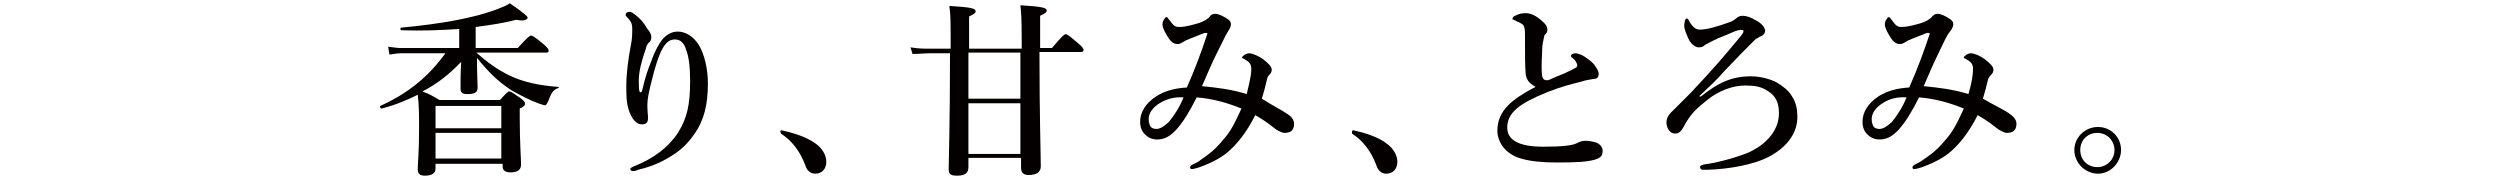
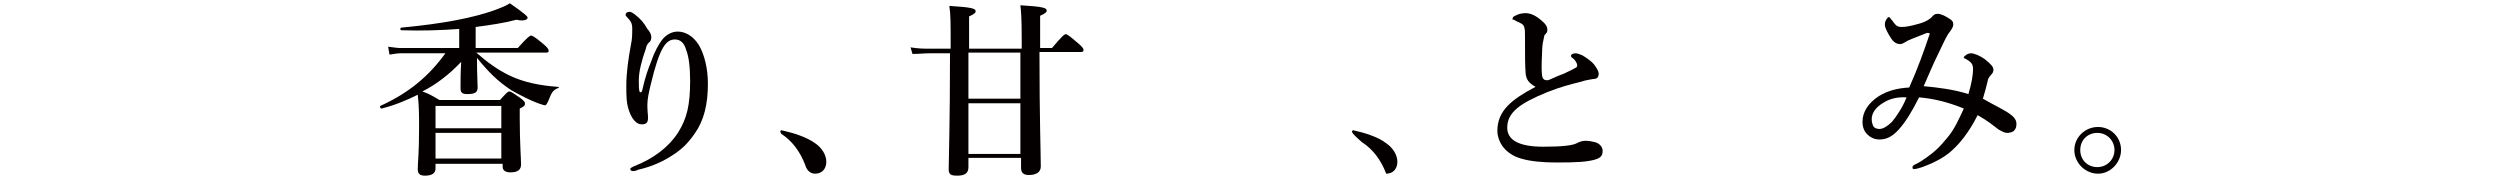
<svg xmlns="http://www.w3.org/2000/svg" version="1.1" id="レイヤー_1" x="0px" y="0px" viewBox="0 0 380 27" style="enable-background:new 0 0 380 27;" xml:space="preserve">
  <style type="text/css">
	.st0{enable-background:new    ;}
	.st1{fill:#040000;}
</style>
  <g class="st0">
    <path class="st1" d="M72.4,8c1.6,1.4,3.2,2.6,5.1,3.5c2.1,1,4.5,1.5,7.3,1.7c0.2,0,0.2,0.2,0,0.2c-0.8,0.3-1,0.8-1.4,1.8   C83.1,15.9,83,16,82.8,16c-0.2,0-0.6-0.2-1-0.3c-1.1-0.4-2.7-1.2-4.1-2c-2.1-1.4-3.4-2.7-5.2-4.9c0,2.7,0.1,3.7,0.1,4.5   c0,0.8-0.5,1-1.6,1c-0.7,0-1-0.2-1-0.9c0-1,0-2.4,0.1-4c-1.7,1.8-3.7,3.4-5.9,4.5c1.1,0.4,1.4,0.6,2.6,1.3H76   c1-1.1,1.2-1.3,1.4-1.3c0.3,0,0.5,0.2,1.7,1c0.5,0.4,0.7,0.6,0.7,0.8c0,0.3-0.1,0.5-0.8,0.8V18c0,3.6,0.2,6.1,0.2,7   c0,0.8-0.5,1.2-1.6,1.2c-0.8,0-1.2-0.3-1.2-0.9v-0.4H66.2v0.7c0,0.7-0.5,1.1-1.6,1.1c-0.8,0-1.1-0.3-1.1-1c0-1.1,0.2-2.2,0.2-6.3   c0-1.7,0-3.3-0.2-5c-1.6,0.8-3.5,1.6-5.5,2.1c-0.2,0-0.3-0.3-0.2-0.4c4.2-1.9,7.3-4.4,9.9-8h-6.8c-0.5,0-1,0.1-1.7,0.2L59,7.1   c0.8,0.1,1.4,0.2,1.9,0.2h8.9V4.4C67,4.6,64.2,4.7,61,4.6c-0.2,0-0.2-0.4,0-0.4c6.4-0.6,11-1.5,14.3-2.7c0.8-0.3,1.6-0.6,2.2-1   c2.3,1.6,2.7,2,2.7,2.2S79.8,3.3,78.5,3c-1.9,0.5-3.9,0.8-6.2,1.1v3.2h6.4c1.5-1.7,1.9-1.9,2-1.9c0.2,0,0.6,0.2,1.9,1.3   c0.6,0.5,0.8,0.8,0.8,1c0,0.2-0.1,0.3-0.4,0.3L72.4,8L72.4,8z M76.2,16.1h-10v3.4h10V16.1z M76.2,20.2h-10v3.9h10V20.2z" />
    <path class="st1" d="M99,9.3c0.5-1.5,1.1-2.5,1.6-3.2c0.6-0.8,1.5-1.3,2.4-1.3c1.1,0,2.3,0.6,3.2,2c0.9,1.5,1.4,3.7,1.4,5.9   c0,3.2-0.6,5.6-2,7.6c-1.2,1.7-2.1,2.5-3.7,3.5c-1.6,1-3.2,1.6-4.9,2c-0.4,0.2-0.6,0.2-0.8,0.2c-0.2,0-0.4-0.1-0.4-0.3   c0-0.2,0.2-0.2,0.5-0.4c3.1-1.2,5.4-3,6.8-5.2c1.3-2.1,1.8-4.1,1.8-7.8c0-2.1-0.2-3.7-0.6-4.7C104,6.5,103.4,6,102.6,6   c-1.3,0-2.3,1-3.7,6.9c-0.3,1.3-0.5,2.1-0.5,3.1c0,1,0.1,1.4,0.1,1.9c0,0.8-0.3,1-1,1c-0.8,0-1.5-0.9-1.9-2.1s-0.4-2.2-0.4-3.8   c0-1.9,0.3-4,0.7-6.2c0.2-0.9,0.2-1.6,0.2-2.5c0-0.7-0.2-1.1-0.8-1.7c-0.2-0.2-0.2-0.2-0.2-0.4s0.2-0.4,0.6-0.4   c0.2,0,0.4,0.1,0.8,0.4c0.9,0.7,1.4,1.3,1.9,2.2C98.8,4.8,99,5.3,99,5.6c0,0.4-0.1,0.7-0.4,0.9c-0.2,0.2-0.4,0.6-0.4,0.8   c-0.7,2-1.1,3.6-1.1,4.9c0,0.8,0,1.3,0.1,1.7c0.1,0.2,0.3,0.2,0.4-0.1C98.1,11.6,98.5,10.5,99,9.3z" />
    <path class="st1" d="M118.6,20c0-0.1,0.1-0.2,0.2-0.2c1.8,0.4,3.7,1,5,1.9c1.2,0.8,1.8,1.9,1.8,2.9c0,1-0.6,1.8-1.7,1.8   c-0.8,0-1.3-0.6-1.5-1.3c-0.8-2.1-2-3.7-3.7-4.8C118.8,20.3,118.6,20.1,118.6,20z" />
    <path class="st1" d="M147.2,24v1.4c0,0.9-0.5,1.3-1.7,1.3c-1,0-1.3-0.2-1.3-1c0-1.3,0.2-6.8,0.2-17.6h-3.1c-0.8,0-1.6,0.1-2.6,0.1   l-0.3-1c1.2,0.2,2.1,0.2,3,0.2h3.1c0-4,0-5.2-0.2-6.5c3.4,0.2,4,0.4,4,0.8c0,0.2-0.1,0.4-1,0.8v4.9h8V6.3c0-3.8-0.1-4.5-0.2-5.5   c3.4,0.2,4,0.4,4,0.8c0,0.2-0.1,0.4-1,0.8v4.9h1.8c1.6-1.9,1.9-2.1,2.1-2.1s0.5,0.2,1.9,1.4c0.6,0.5,0.8,0.8,0.8,1   c0,0.2-0.1,0.3-0.4,0.3H158c0,10.1,0.2,15.4,0.2,17.4c0,0.8-0.6,1.3-1.8,1.3c-0.8,0-1.2-0.3-1.2-1.1V24H147.2z M155.1,15v-7h-7.9v7   H155.1z M155.1,23.4v-7.7h-7.9v7.7C147.2,23.4,155.1,23.4,155.1,23.4z" />
-     <path class="st1" d="M195.8,17.4c0.7,0.5,0.9,1,0.9,1.4c0,0.5-0.1,0.8-0.4,1.1c-0.2,0.2-0.7,0.3-1,0.3c-0.3,0-0.6-0.1-1.3-0.5   c-0.8-0.6-1.6-1.3-3.2-2.2c-1.3,2.6-2.8,4.5-4.4,5.8c-0.8,0.6-1.7,1.2-3.5,1.9c-0.7,0.3-1.5,0.5-1.7,0.5c-0.1,0-0.3,0-0.3-0.2   c0-0.2,0-0.2,0.2-0.4c0.6-0.3,1.1-0.5,1.4-0.8c2.1-1.4,2.7-2.2,3.8-3.5c1-1.2,1.7-2.8,2.4-4.3c-2.2-0.9-4.4-1.5-6.8-1.7   c-1.1,2.2-2.1,3.8-3.1,4.9c-1,1.1-1.9,1.5-2.9,1.5c-0.8,0-1.4-0.3-1.9-0.8c-0.4-0.4-0.7-1-0.7-1.9c0-1.4,0.8-2.8,2.5-3.9   c1.3-0.8,2.8-1.2,4.6-1.3c1.3-2.9,2.3-5.7,3.1-8.1c0.1-0.2-0.1-0.2-0.4-0.2c-2,0.8-2.9,1.1-3.3,1.4c-0.3,0.2-0.6,0.3-0.8,0.3   c-0.4,0-0.9-0.2-1.3-0.8c-0.5-0.7-1-1.7-1-2.1c0-0.2,0-0.5,0.2-0.8c0.1-0.1,0.2-0.4,0.4-0.4c0.2,0,0.2,0.2,0.5,0.5   c0.4,0.5,0.6,1,1.4,1c0.6,0,1.3-0.1,2.7-0.5c1.1-0.3,1.8-0.8,2-1.1c0.1-0.2,0.4-0.4,0.8-0.4c0.6,0,1.3,0.4,1.9,0.8   c0.3,0.2,0.5,0.4,0.5,0.8c0,0.4-0.2,0.7-0.7,1.5c-0.4,0.8-0.8,1.6-1.5,3c-0.8,1.6-1.4,3.1-2.2,4.9c2.2,0.2,4.6,0.5,6.8,1.2   c0.4-1.7,0.7-2.9,0.7-3.8c0-0.8-0.3-1.1-1.2-1.6c-0.2-0.1-0.2,0-0.2-0.2c0-0.1,0.5-0.6,1.1-0.6c0.4,0,1.4,0.4,2.1,0.9   c1,0.8,1.3,1.2,1.3,1.6c0,0.3-0.1,0.5-0.3,0.7c-0.2,0.2-0.4,0.5-0.4,0.7c-0.3,1.3-0.5,2-0.8,3C193.5,16.1,194.8,16.7,195.8,17.4z    M176.4,15.6c-1.2,0.7-1.8,1.6-1.8,2.5c0,0.5,0.1,0.7,0.2,1c0.2,0.4,0.6,0.5,1,0.5c0.5,0,1.2-0.4,1.9-1.1c0.8-1,1.6-2.2,2.2-3.7   C178.4,14.7,177.3,15.1,176.4,15.6z" />
-     <path class="st1" d="M205.5,20c0-0.1,0.1-0.2,0.2-0.2c1.8,0.4,3.7,1,4.9,1.9c1.2,0.8,1.8,1.9,1.8,2.9c0,1-0.6,1.8-1.7,1.8   c-0.8,0-1.3-0.6-1.5-1.3c-0.8-2.1-2-3.7-3.7-4.8C205.5,20.3,205.5,20.1,205.5,20z" />
+     <path class="st1" d="M205.5,20c0-0.1,0.1-0.2,0.2-0.2c1.8,0.4,3.7,1,4.9,1.9c1.2,0.8,1.8,1.9,1.8,2.9c0,1-0.6,1.8-1.7,1.8   c-0.8-2.1-2-3.7-3.7-4.8C205.5,20.3,205.5,20.1,205.5,20z" />
    <path class="st1" d="M231.9,11.2c-0.1-1.3-0.1-2.5-0.1-5.5c0-0.8,0-1.2-0.1-1.5c-0.1-0.4-0.2-0.5-0.8-0.8c-0.3-0.1-0.6-0.3-0.8-0.4   c-0.1,0-0.2,0-0.2-0.1c0-0.2,0.1-0.4,0.4-0.5c0.5-0.3,1.1-0.4,1.6-0.4c0.8,0,1.6,0.4,2.5,1.2c0.6,0.5,0.8,0.9,0.8,1.3   s-0.1,0.5-0.4,0.8c-0.1,0.1-0.1,0.4-0.2,0.8c-0.1,0.4-0.2,1-0.2,1.8c-0.1,2-0.1,2.9,0,3.6c0.1,0.6,0.4,0.7,0.8,0.7   c0.3,0,1.1-0.5,2.5-1c0.8-0.4,1.3-0.6,1.8-0.9c0.3-0.1,0.3-0.5,0.1-0.8c-0.1-0.2-0.3-0.5-0.6-0.7c-0.2-0.1-0.2-0.2-0.2-0.4   c0-0.1,0.3-0.3,0.7-0.3c0.2,0,0.5,0.1,1,0.3c0.5,0.3,1.3,0.8,1.8,1.4c0.2,0.3,0.7,0.9,0.7,1.4c0,0.5-0.2,0.8-0.8,0.8   c-0.5,0.1-1.3,0.2-1.8,0.4c-1.6,0.4-3.2,0.8-5.2,1.6c-4.2,1.7-6.1,3.1-6.1,5.4c0,1.8,1.6,2.9,5.5,2.9c2.9,0,4.4-0.2,5-0.5   c0.4-0.2,0.8-0.4,1.4-0.4c0.5,0,1,0.1,1.4,0.2c0.8,0.2,1.2,0.8,1.2,1.3c0,0.7-0.2,1.1-1.3,1.4c-1.2,0.3-2.5,0.4-5.8,0.4   c-2.1,0-4-0.2-5.3-0.6c-1.1-0.3-2-0.9-2.6-1.6c-0.6-0.7-1-1.7-1-2.6c0-3.1,2.2-4.8,5.8-6.7C232.3,12.6,232,12,231.9,11.2z" />
-     <path class="st1" d="M258.5,14.7c2.6-2.1,4.7-3.1,7.6-3.1c1.5,0,2.9,0.4,3.9,0.9c1,0.6,1.8,1.2,2.3,2c0.5,0.8,0.9,1.6,0.9,3.3   c0,2.1-1.2,4.3-4.1,5.9c-2.5,1.4-6.5,2-9.4,2.1c-0.6,0-1,0-1,0c-0.2-0.1-0.3-0.2-0.3-0.4c0-0.2,0.2-0.3,0.6-0.4   c1.6-0.2,4.1-0.8,6.5-1.7c2.6-1.1,4.9-3.2,4.9-6.1c0-1.6-0.5-2.6-1.6-3.3c-1-0.7-1.9-0.9-3.6-0.9c-1.8,0-4,0.8-5.7,2.2   c-1.5,1.2-2.5,2-3.6,4.1c-0.4,0.7-0.7,1-1.3,1c-0.9,0-1.3-1-1.3-1.7c0-0.4,0.1-1,1-1.8c0.8-0.8,1.9-1.9,2.7-2.7   c3.3-3.5,5.2-5.7,7.5-8.5c0.5-0.6,0.5-0.7,0.5-0.9c0-0.2-0.3-0.2-0.8-0.1s-1.2,0.5-3,1.2c-0.9,0.4-1.6,0.8-2,1   c-0.3,0.3-0.6,0.4-1,0.4c-0.5,0-1.1-0.5-1.4-1c-0.5-1-0.8-1.8-0.8-2.3c0-0.3,0.1-0.6,0.1-0.8c0.1-0.2,0.2-0.3,0.3-0.3   c0.1,0,0.3,0.2,0.4,0.5c0.6,1,1.1,1.2,1.6,1.2c1,0,2.5-0.4,4.7-1.2c0.4-0.2,0.4-0.2,0.8-0.5c0.2-0.2,0.5-0.4,1-0.4   c0.5,0,1.2,0.2,2,0.7c1,0.5,1.4,1.2,1.4,1.6c0,0.3-0.2,0.6-0.6,0.8c-0.4,0.1-0.6,0.4-0.8,0.4c-1.6,1.6-3.1,3.1-4.7,4.8   c-1.4,1.6-2.2,2.3-3.9,3.9L258.5,14.7z" />
    <path class="st1" d="M305.6,17.4c0.7,0.5,0.9,1,0.9,1.4c0,0.5-0.1,0.8-0.4,1.1c-0.2,0.2-0.7,0.3-1,0.3c-0.3,0-0.6-0.1-1.3-0.5   c-0.8-0.6-1.6-1.3-3.2-2.2c-1.3,2.6-2.8,4.5-4.4,5.8c-0.8,0.6-1.7,1.2-3.5,1.9c-0.7,0.3-1.5,0.5-1.7,0.5c-0.1,0-0.3,0-0.3-0.2   c0-0.2,0-0.2,0.2-0.4c0.6-0.3,1-0.5,1.4-0.8c2.1-1.4,2.7-2.2,3.8-3.5c1-1.2,1.7-2.8,2.4-4.3c-2.2-0.9-4.4-1.5-6.8-1.7   c-1.1,2.2-2.1,3.8-3.1,4.9c-1,1.1-1.9,1.5-2.9,1.5c-0.8,0-1.4-0.3-1.9-0.8c-0.4-0.4-0.7-1-0.7-1.9c0-1.4,0.8-2.8,2.5-3.9   c1.3-0.8,2.8-1.2,4.6-1.3c1.3-2.9,2.3-5.7,3.1-8.1c0.1-0.2-0.2-0.2-0.4-0.2c-2,0.8-2.9,1.1-3.3,1.4c-0.3,0.2-0.6,0.3-0.8,0.3   c-0.4,0-0.9-0.2-1.3-0.8c-0.5-0.7-1-1.7-1-2.1c0-0.2,0-0.5,0.2-0.8c0.1-0.1,0.2-0.4,0.4-0.4c0.2,0,0.2,0.2,0.5,0.5   c0.4,0.5,0.6,1,1.4,1c0.6,0,1.3-0.1,2.7-0.5c1.1-0.3,1.8-0.8,2-1.1c0.2-0.2,0.4-0.4,0.8-0.4c0.6,0,1.3,0.4,1.9,0.8   c0.3,0.2,0.5,0.4,0.5,0.8c0,0.4-0.2,0.7-0.8,1.5c-0.5,0.8-0.8,1.6-1.5,3c-0.8,1.6-1.4,3.1-2.2,4.9c2.2,0.2,4.6,0.5,6.8,1.2   c0.5-1.7,0.7-2.9,0.7-3.8c0-0.8-0.3-1.1-1.2-1.6c-0.2-0.1-0.2,0-0.2-0.2c0-0.1,0.5-0.6,1.1-0.6c0.5,0,1.4,0.4,2.1,0.9   c1,0.8,1.3,1.2,1.3,1.6c0,0.3-0.1,0.5-0.3,0.7c-0.2,0.2-0.4,0.5-0.5,0.7c-0.3,1.3-0.5,2-0.8,3C303.3,16.1,304.7,16.7,305.6,17.4z    M286.3,15.6c-1.2,0.7-1.8,1.6-1.8,2.5c0,0.5,0.1,0.7,0.2,1c0.2,0.4,0.6,0.5,1,0.5c0.5,0,1.2-0.4,1.9-1.1c0.8-1,1.6-2.2,2.2-3.7   C288.2,14.7,287.1,15.1,286.3,15.6z" />
    <path class="st1" d="M322.4,22.8c0,1.9-1.6,3.6-3.5,3.6c-1.9,0-3.6-1.6-3.6-3.6c0-1.9,1.6-3.5,3.6-3.5   C320.8,19.3,322.4,20.8,322.4,22.8z M316.2,22.8c0,1.5,1.1,2.6,2.6,2.6c1.4,0,2.6-1.1,2.6-2.6c0-1.4-1.1-2.6-2.6-2.6   S316.2,21.3,316.2,22.8z" />
  </g>
</svg>